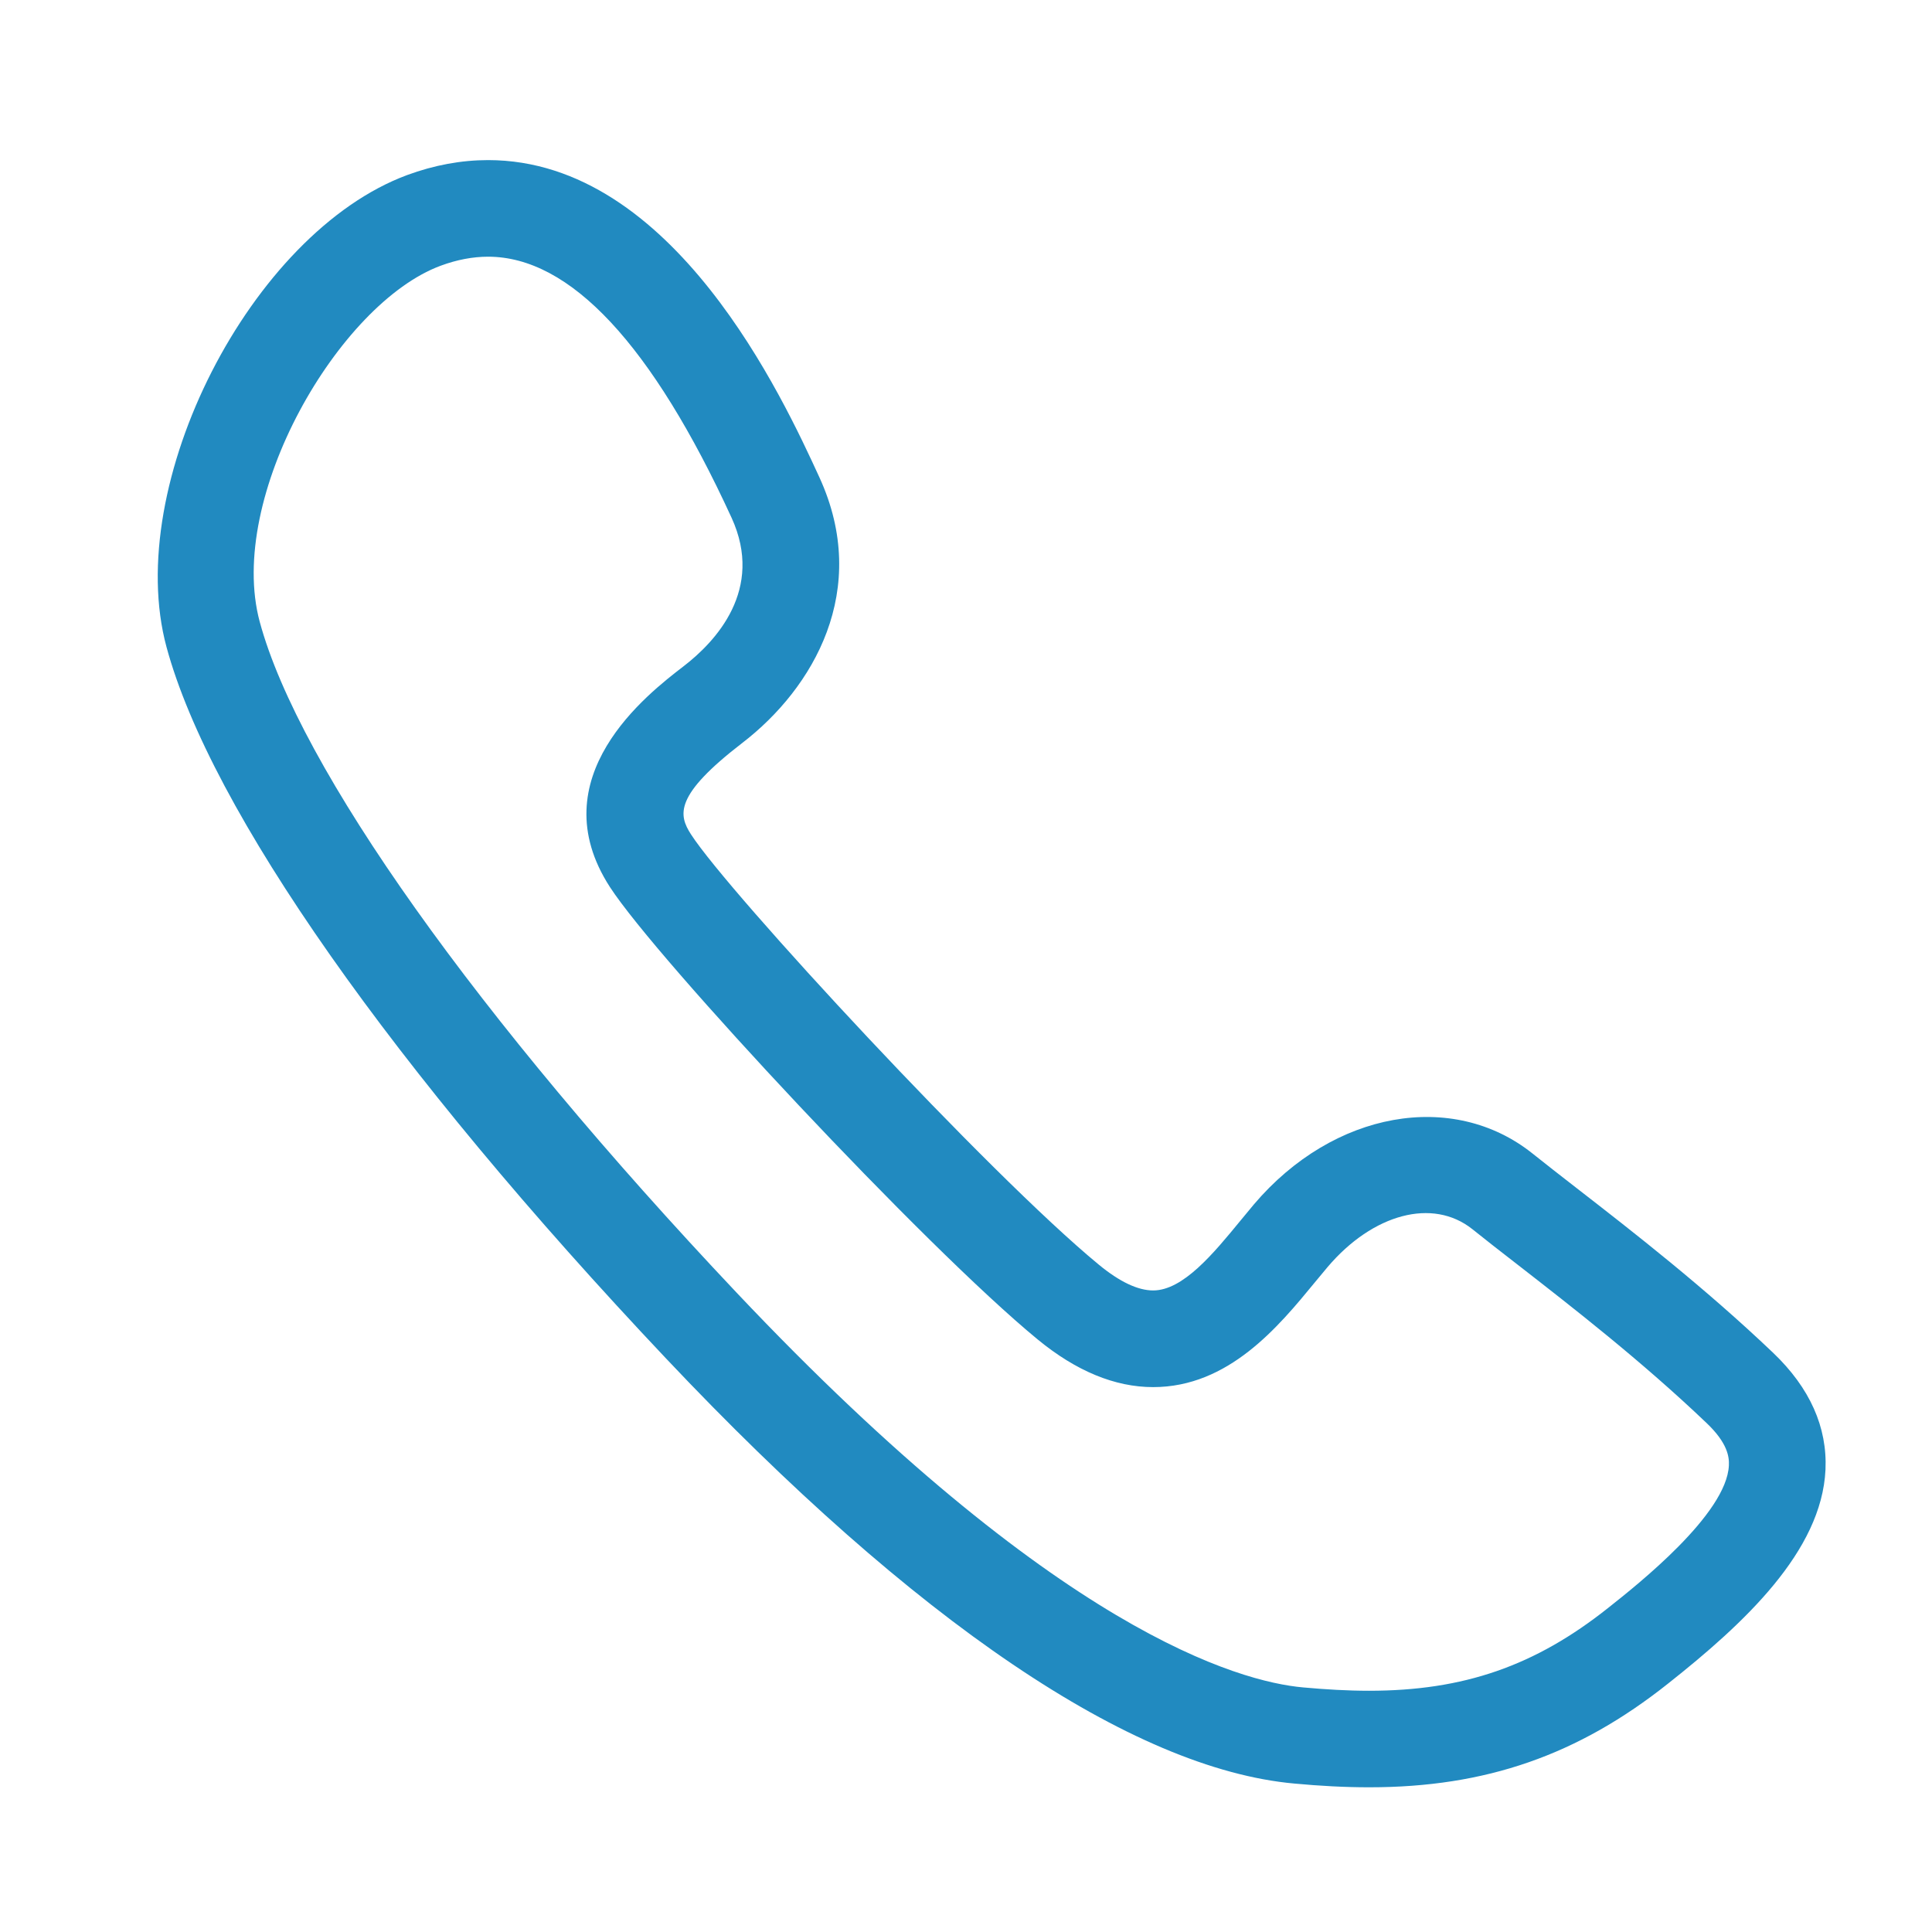
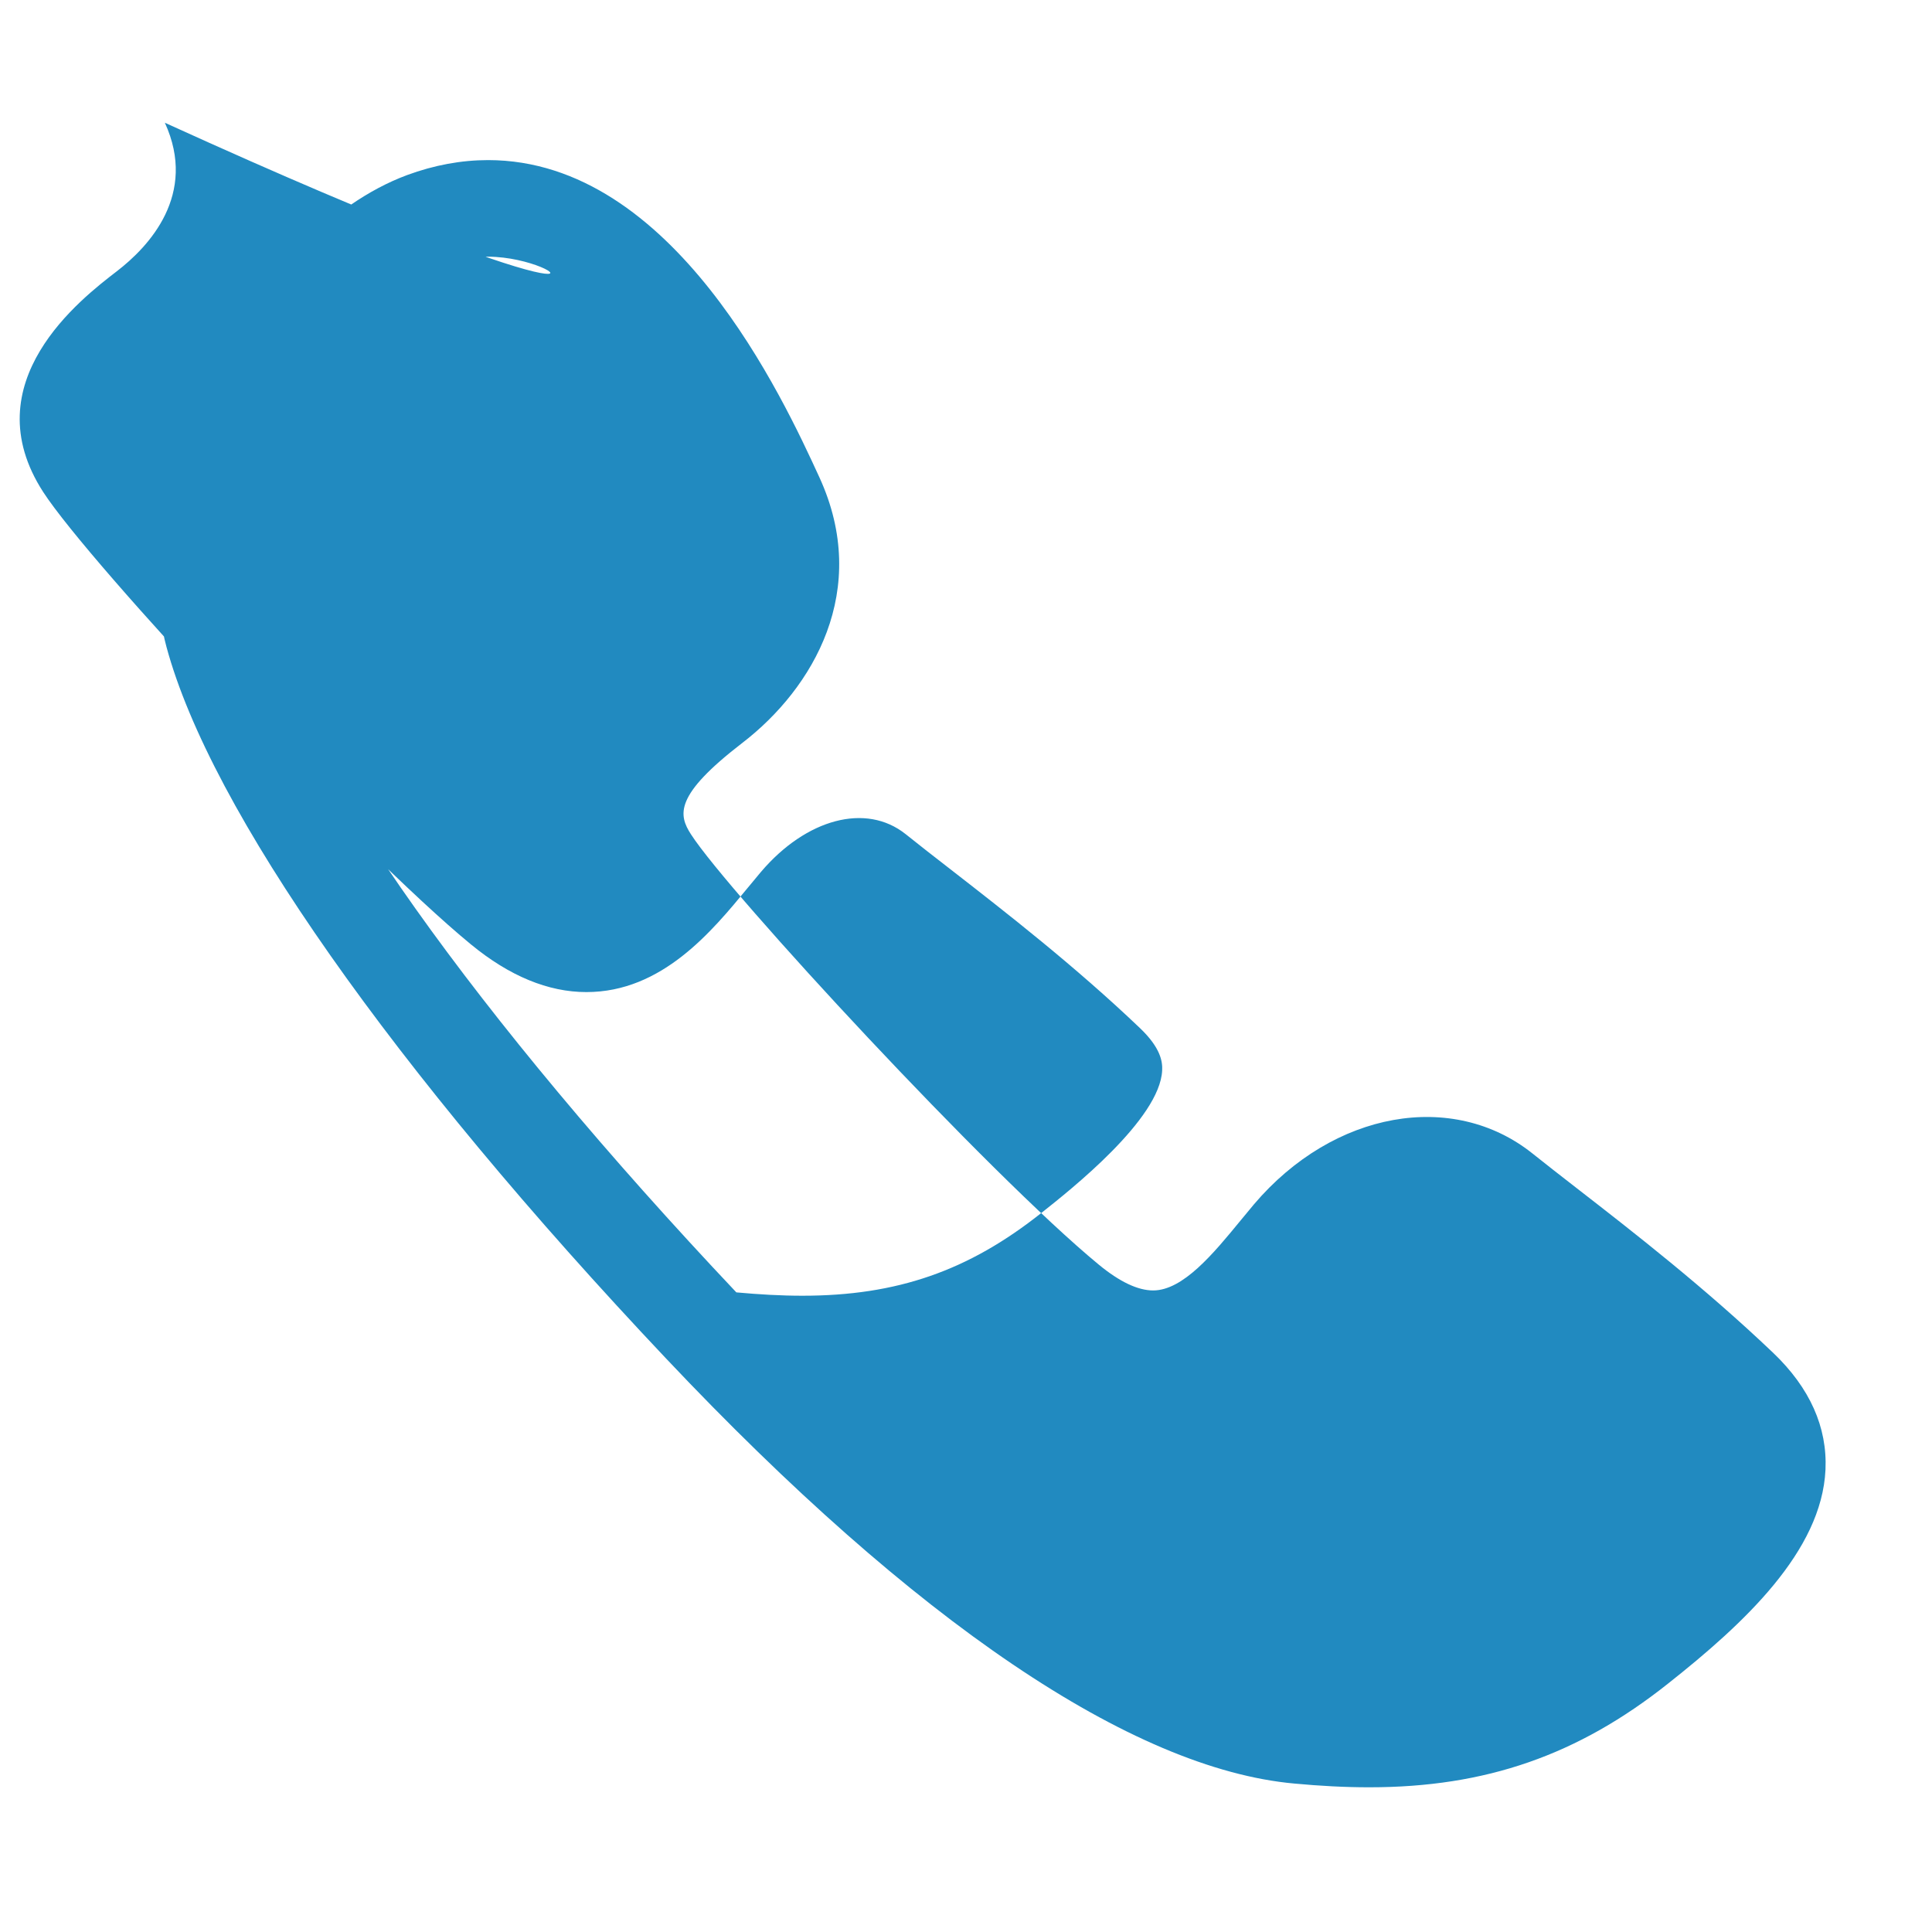
<svg xmlns="http://www.w3.org/2000/svg" version="1.1" id="Layer_1" x="0px" y="0px" width="30px" height="30px" viewBox="0 0 30 30" enable-background="new 0 0 30 30" xml:space="preserve">
  <g id="Layer_1_1_">
-     <path fill="#218AC0" d="M21.261,27.753c-0.38,0-0.766-0.021-1.162-0.058c-2.519-0.228-5.893-2.509-9.755-6.599   c-4.248-4.496-7.076-8.524-7.759-11.051C1.903,7.52,3.895,3.617,6.323,2.718c0.418-0.154,0.841-0.232,1.256-0.232   c2.882,0,4.585,3.708,5.145,4.927c0.8,1.746-0.093,3.273-1.196,4.122c-1.062,0.817-0.995,1.117-0.797,1.423   c0.59,0.912,4.625,5.275,6.333,6.681c0.322,0.265,0.605,0.399,0.842,0.399c0.465,0,0.938-0.575,1.354-1.082l0.212-0.256   c1.237-1.454,3.092-1.773,4.325-0.788c0.202,0.162,0.432,0.34,0.681,0.534c0.89,0.69,1.996,1.551,3.057,2.562   c0.568,0.543,0.841,1.153,0.811,1.814c-0.059,1.268-1.267,2.389-2.44,3.317C24.503,27.255,23.07,27.753,21.261,27.753   L21.261,27.753z M7.579,3.986c-0.237,0-0.485,0.047-0.736,0.14c-1.58,0.584-3.331,3.597-2.81,5.529   c0.611,2.261,3.378,6.154,7.401,10.413c4.977,5.269,7.812,6.045,8.8,6.134c0.351,0.032,0.691,0.052,1.026,0.052   c1.467,0,2.577-0.385,3.712-1.287c0.456-0.361,1.84-1.456,1.874-2.212c0.007-0.135-0.022-0.35-0.347-0.659   c-1.006-0.96-2.079-1.794-2.942-2.465c-0.255-0.197-0.489-0.38-0.696-0.546c-0.613-0.487-1.541-0.239-2.245,0.588l-0.197,0.237   c-0.565,0.688-1.339,1.629-2.513,1.629c-0.593,0-1.196-0.249-1.794-0.741c-1.757-1.444-5.915-5.903-6.641-7.024   c-1.101-1.702,0.587-3,1.142-3.427c0.499-0.383,1.258-1.192,0.747-2.307C10.125,5.35,8.853,3.986,7.579,3.986L7.579,3.986z" />
+     <path fill="#218AC0" d="M21.261,27.753c-0.38,0-0.766-0.021-1.162-0.058c-2.519-0.228-5.893-2.509-9.755-6.599   c-4.248-4.496-7.076-8.524-7.759-11.051C1.903,7.52,3.895,3.617,6.323,2.718c0.418-0.154,0.841-0.232,1.256-0.232   c2.882,0,4.585,3.708,5.145,4.927c0.8,1.746-0.093,3.273-1.196,4.122c-1.062,0.817-0.995,1.117-0.797,1.423   c0.59,0.912,4.625,5.275,6.333,6.681c0.322,0.265,0.605,0.399,0.842,0.399c0.465,0,0.938-0.575,1.354-1.082l0.212-0.256   c1.237-1.454,3.092-1.773,4.325-0.788c0.202,0.162,0.432,0.34,0.681,0.534c0.89,0.69,1.996,1.551,3.057,2.562   c0.568,0.543,0.841,1.153,0.811,1.814c-0.059,1.268-1.267,2.389-2.44,3.317C24.503,27.255,23.07,27.753,21.261,27.753   L21.261,27.753z M7.579,3.986c-0.237,0-0.485,0.047-0.736,0.14c-1.58,0.584-3.331,3.597-2.81,5.529   c0.611,2.261,3.378,6.154,7.401,10.413c0.351,0.032,0.691,0.052,1.026,0.052   c1.467,0,2.577-0.385,3.712-1.287c0.456-0.361,1.84-1.456,1.874-2.212c0.007-0.135-0.022-0.35-0.347-0.659   c-1.006-0.96-2.079-1.794-2.942-2.465c-0.255-0.197-0.489-0.38-0.696-0.546c-0.613-0.487-1.541-0.239-2.245,0.588l-0.197,0.237   c-0.565,0.688-1.339,1.629-2.513,1.629c-0.593,0-1.196-0.249-1.794-0.741c-1.757-1.444-5.915-5.903-6.641-7.024   c-1.101-1.702,0.587-3,1.142-3.427c0.499-0.383,1.258-1.192,0.747-2.307C10.125,5.35,8.853,3.986,7.579,3.986L7.579,3.986z" />
  </g>
</svg>